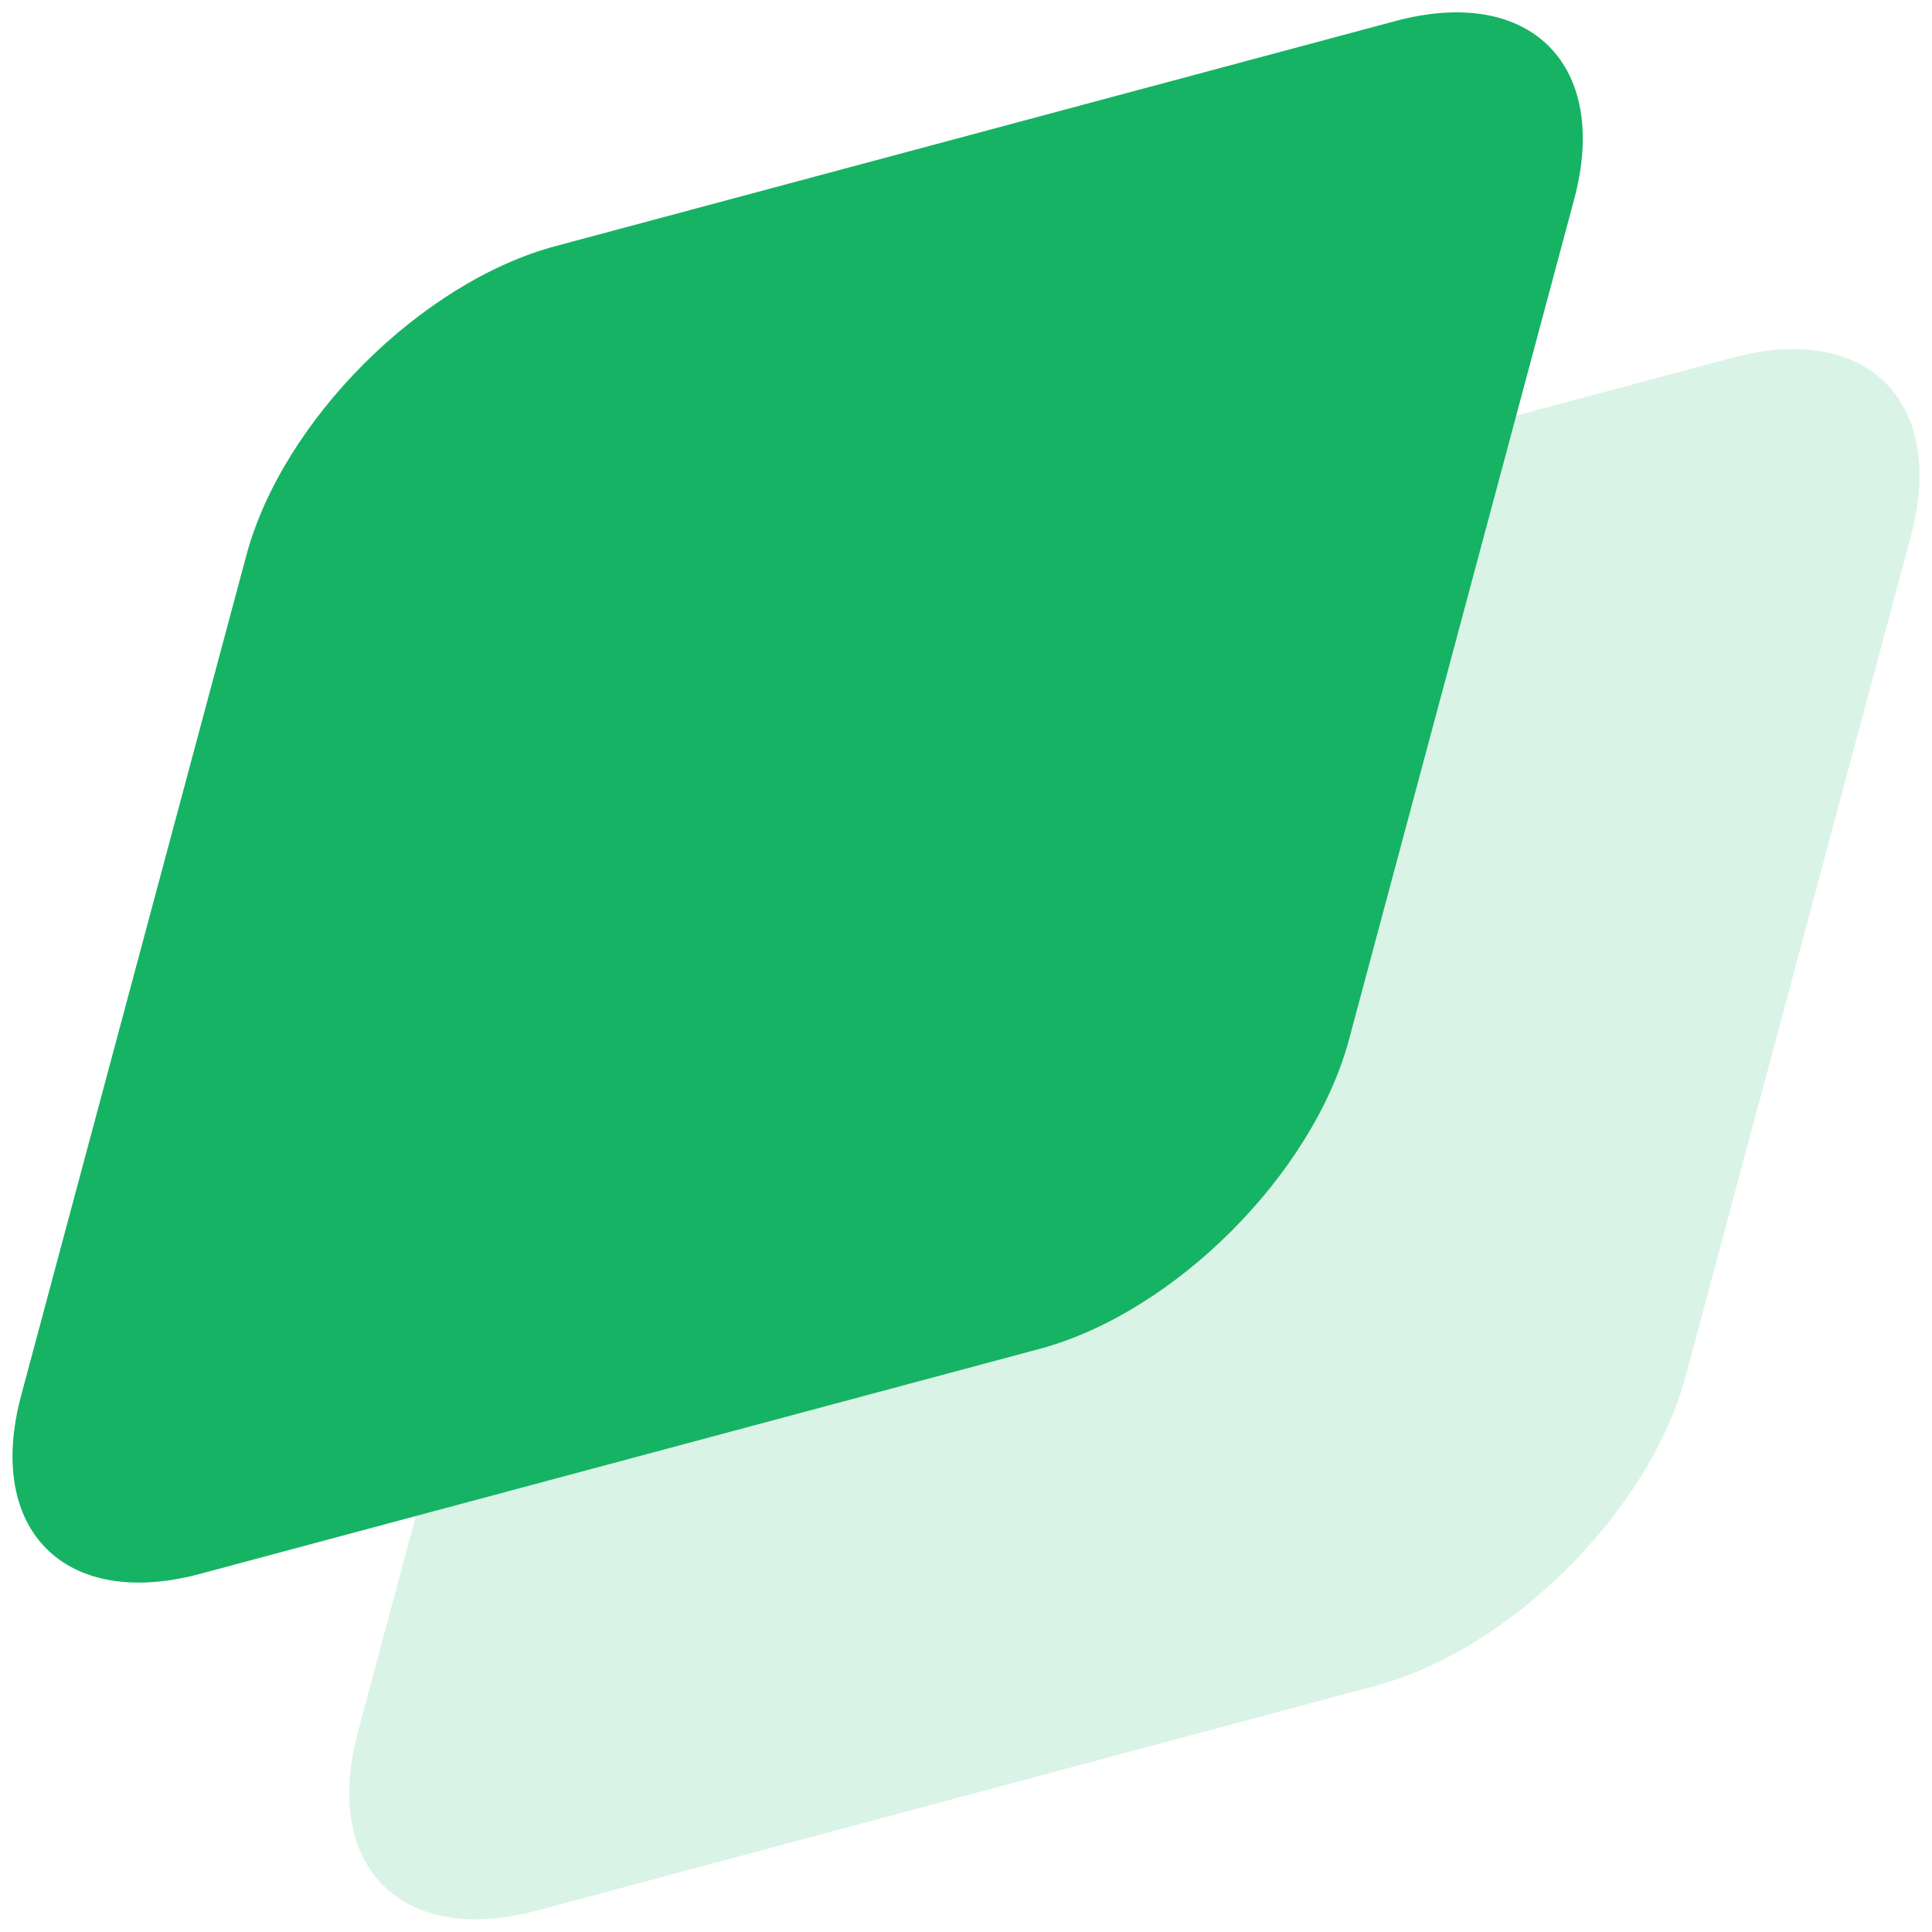
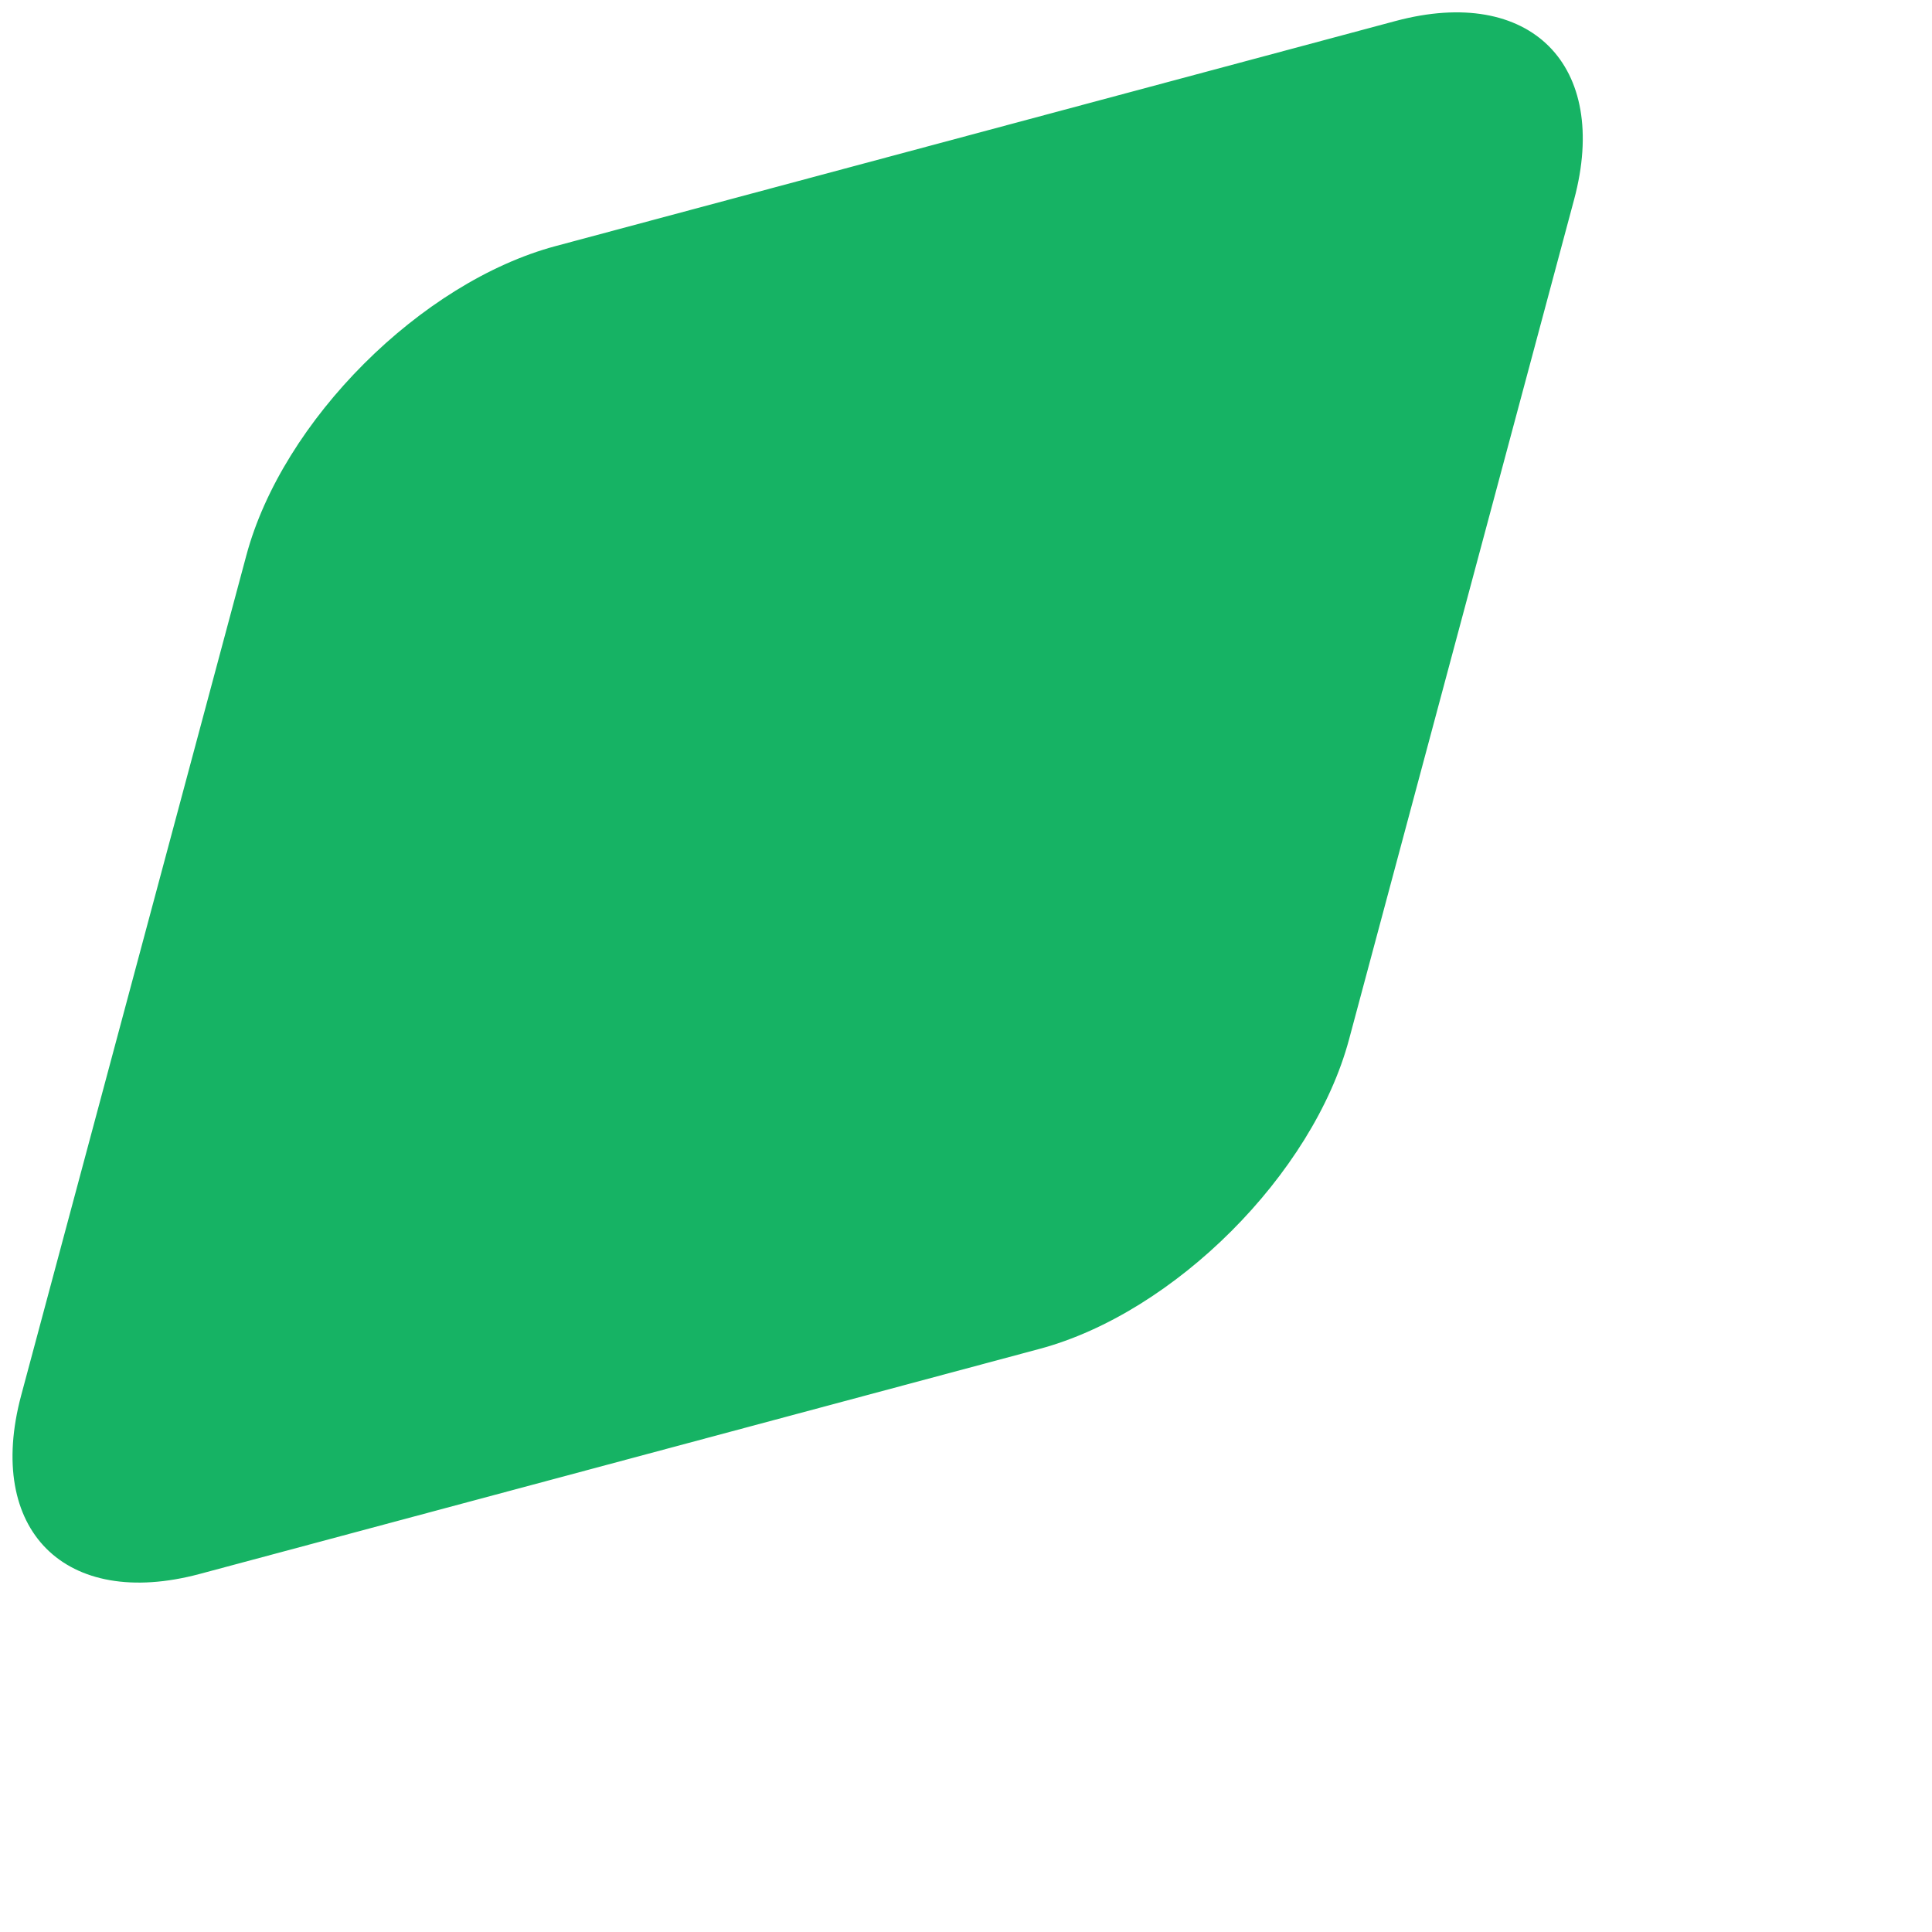
<svg xmlns="http://www.w3.org/2000/svg" fill="none" height="100%" viewBox="0 0 24 24" width="100%">
-   <path opacity="0.16" d="M7.242 11.083c.449-1.674 2.17-3.394 3.843-3.843l10.434-2.796c1.673-.448 2.666.545 2.218 2.218L20.94 17.096c-.449 1.674-2.17 3.394-3.843 3.843L6.664 23.735c-1.673.448-2.666-.545-2.218-2.218l2.796-10.434Z" fill="#16B364" />
  <path d="M3.06 6.9c.448-1.674 2.168-3.394 3.842-3.843L17.336.261c1.673-.448 2.667.545 2.218 2.218l-2.796 10.434c-.449 1.674-2.169 3.394-3.843 3.843L2.481 19.552C.808 20-.185 19.007.263 17.334L3.06 6.9Z" fill="#16B364" />
</svg>